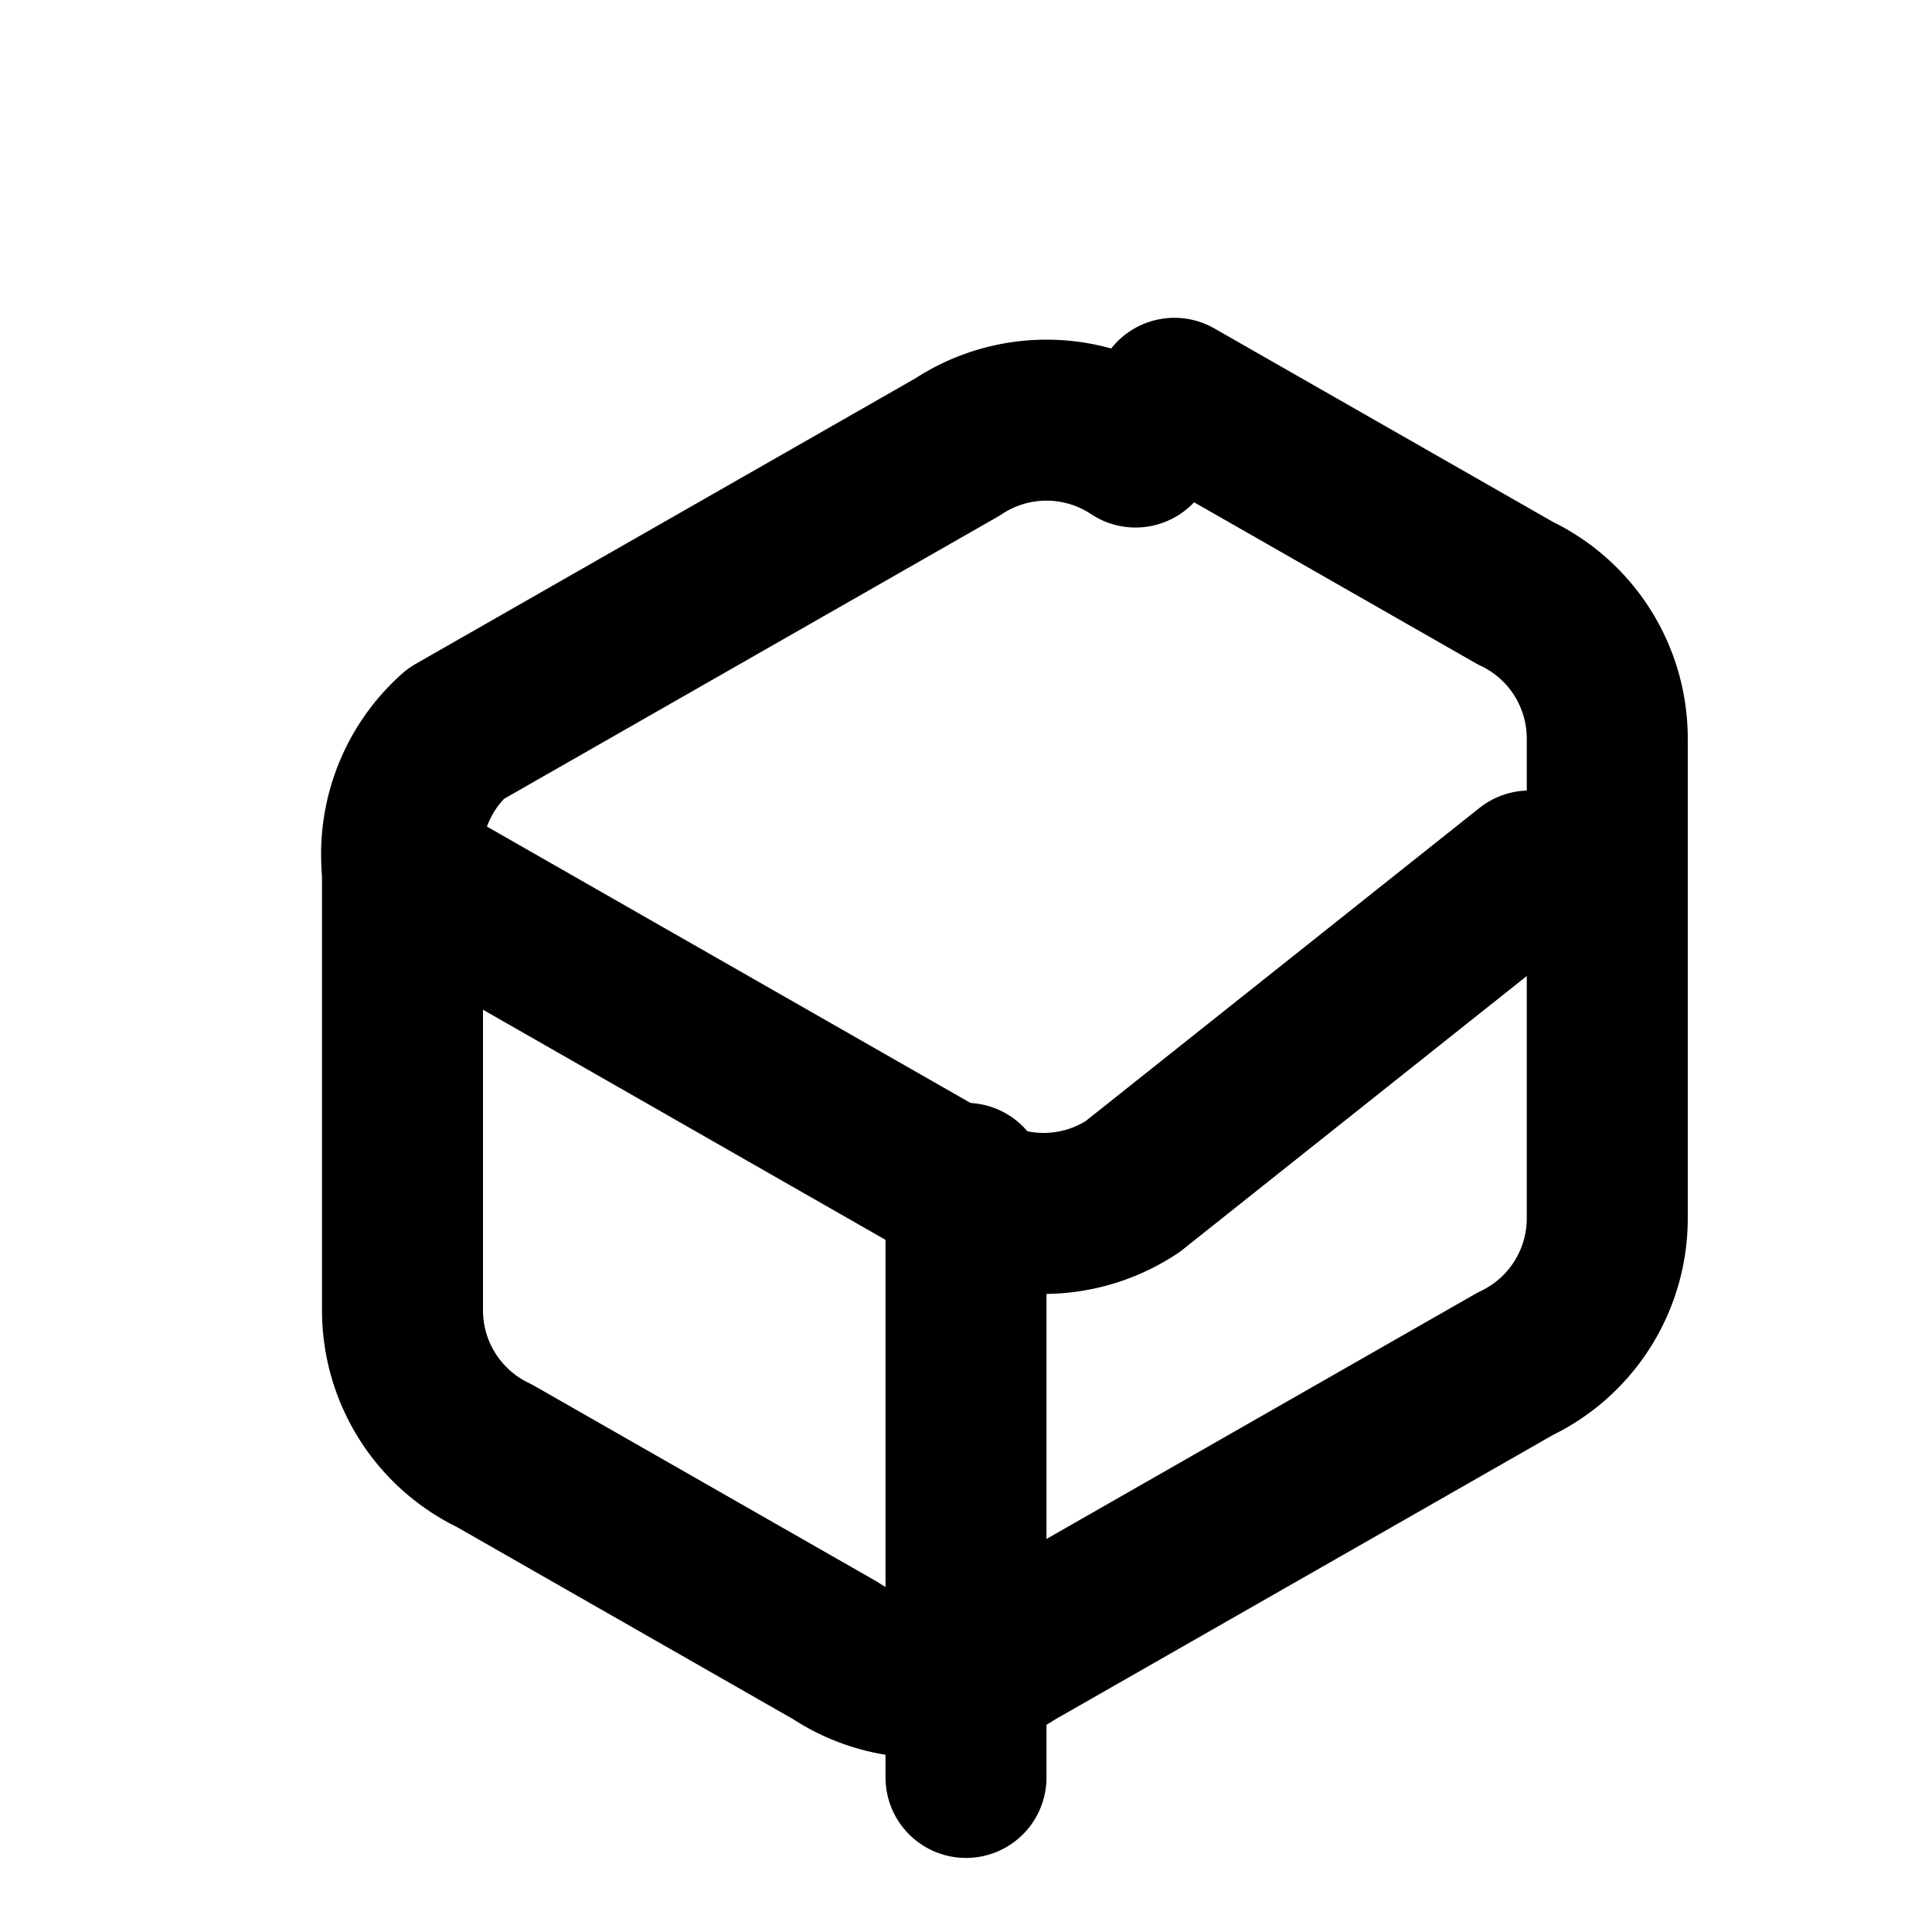
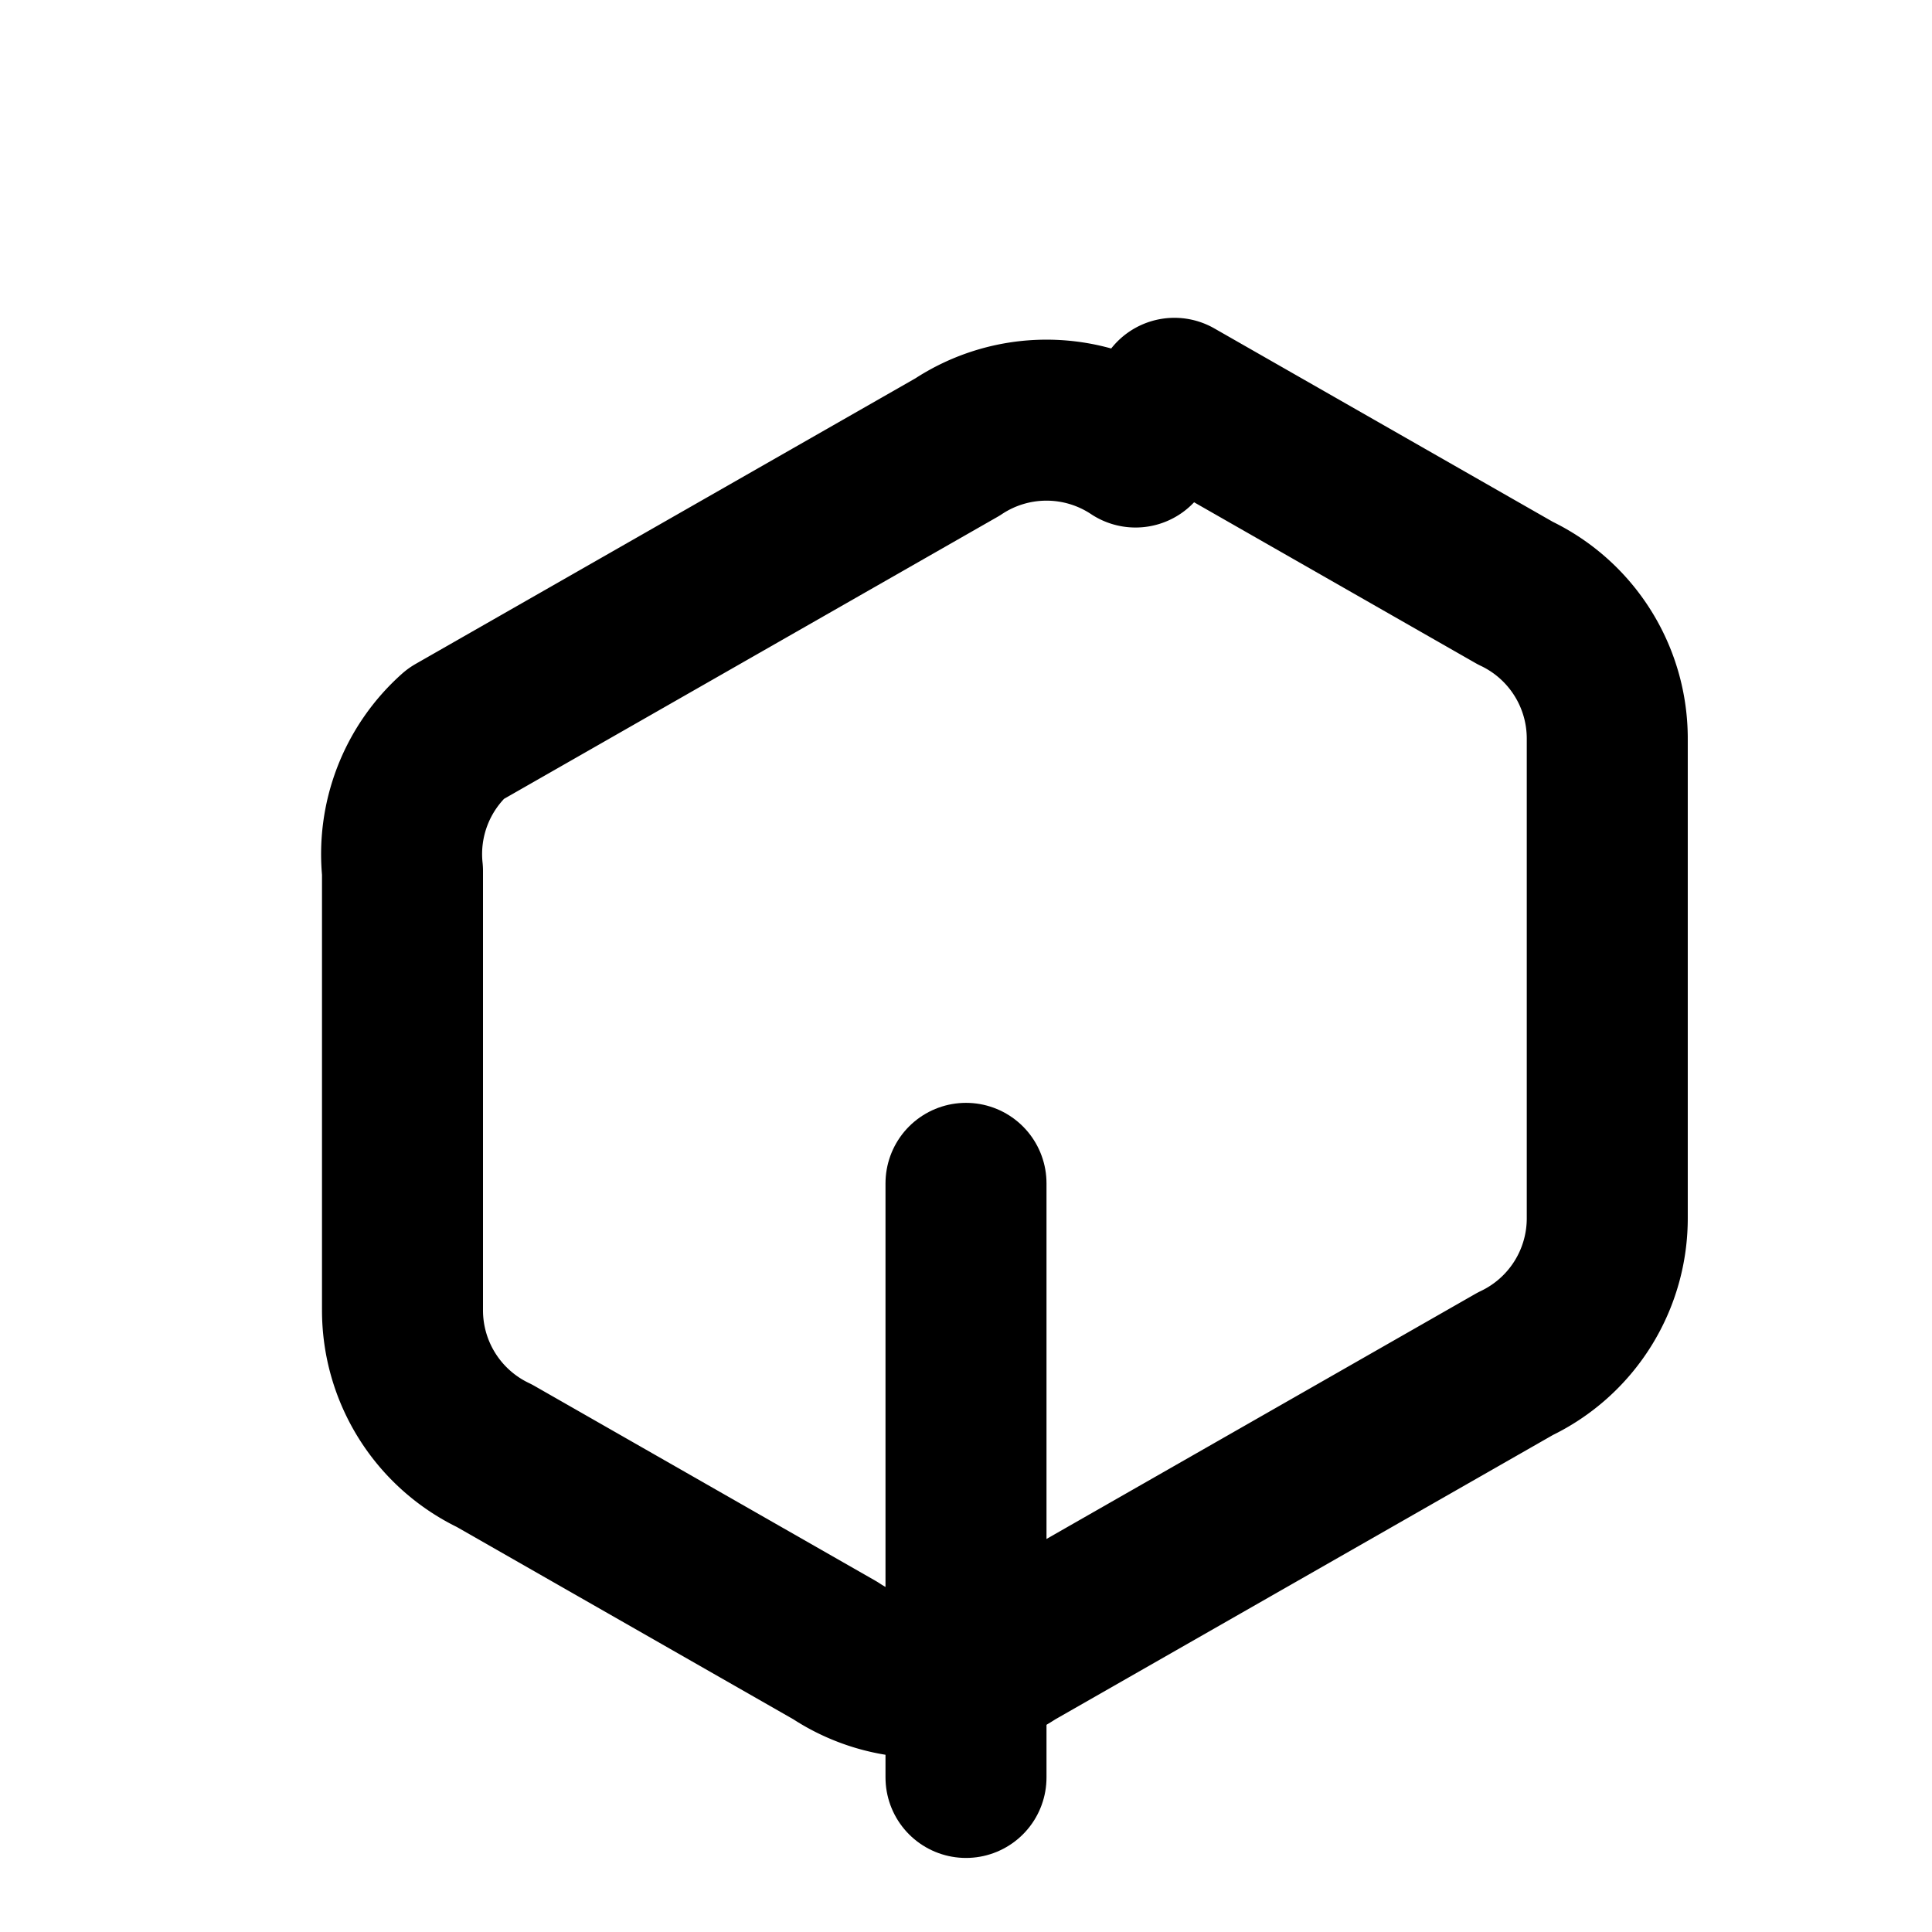
<svg xmlns="http://www.w3.org/2000/svg" width="24" height="24" viewBox="0 0 24 24" fill="none" stroke="currentColor" stroke-width="2" stroke-linecap="round" stroke-linejoin="round" class="lucide lucide-map">
  <path d="M14.106 5.553a2 2 0 0 0-2.212 0l-6.235 3.563A2 2 0 0 0 5 10.82v5.448a2 2 0 0 0 1.142 1.816l4.235 2.42a2 2 0 0 0 2.212 0l6.235-3.563a2 2 0 0 0 1.142-1.816V9.184a2 2 0 0 0-1.142-1.816l-4.235-2.42Z" />
-   <path d="m5 10.82 6.858 3.92a2 2 0 0 0 2.212 0L19 10.82" />
  <path d="M12 22.08V14.7" />
</svg>